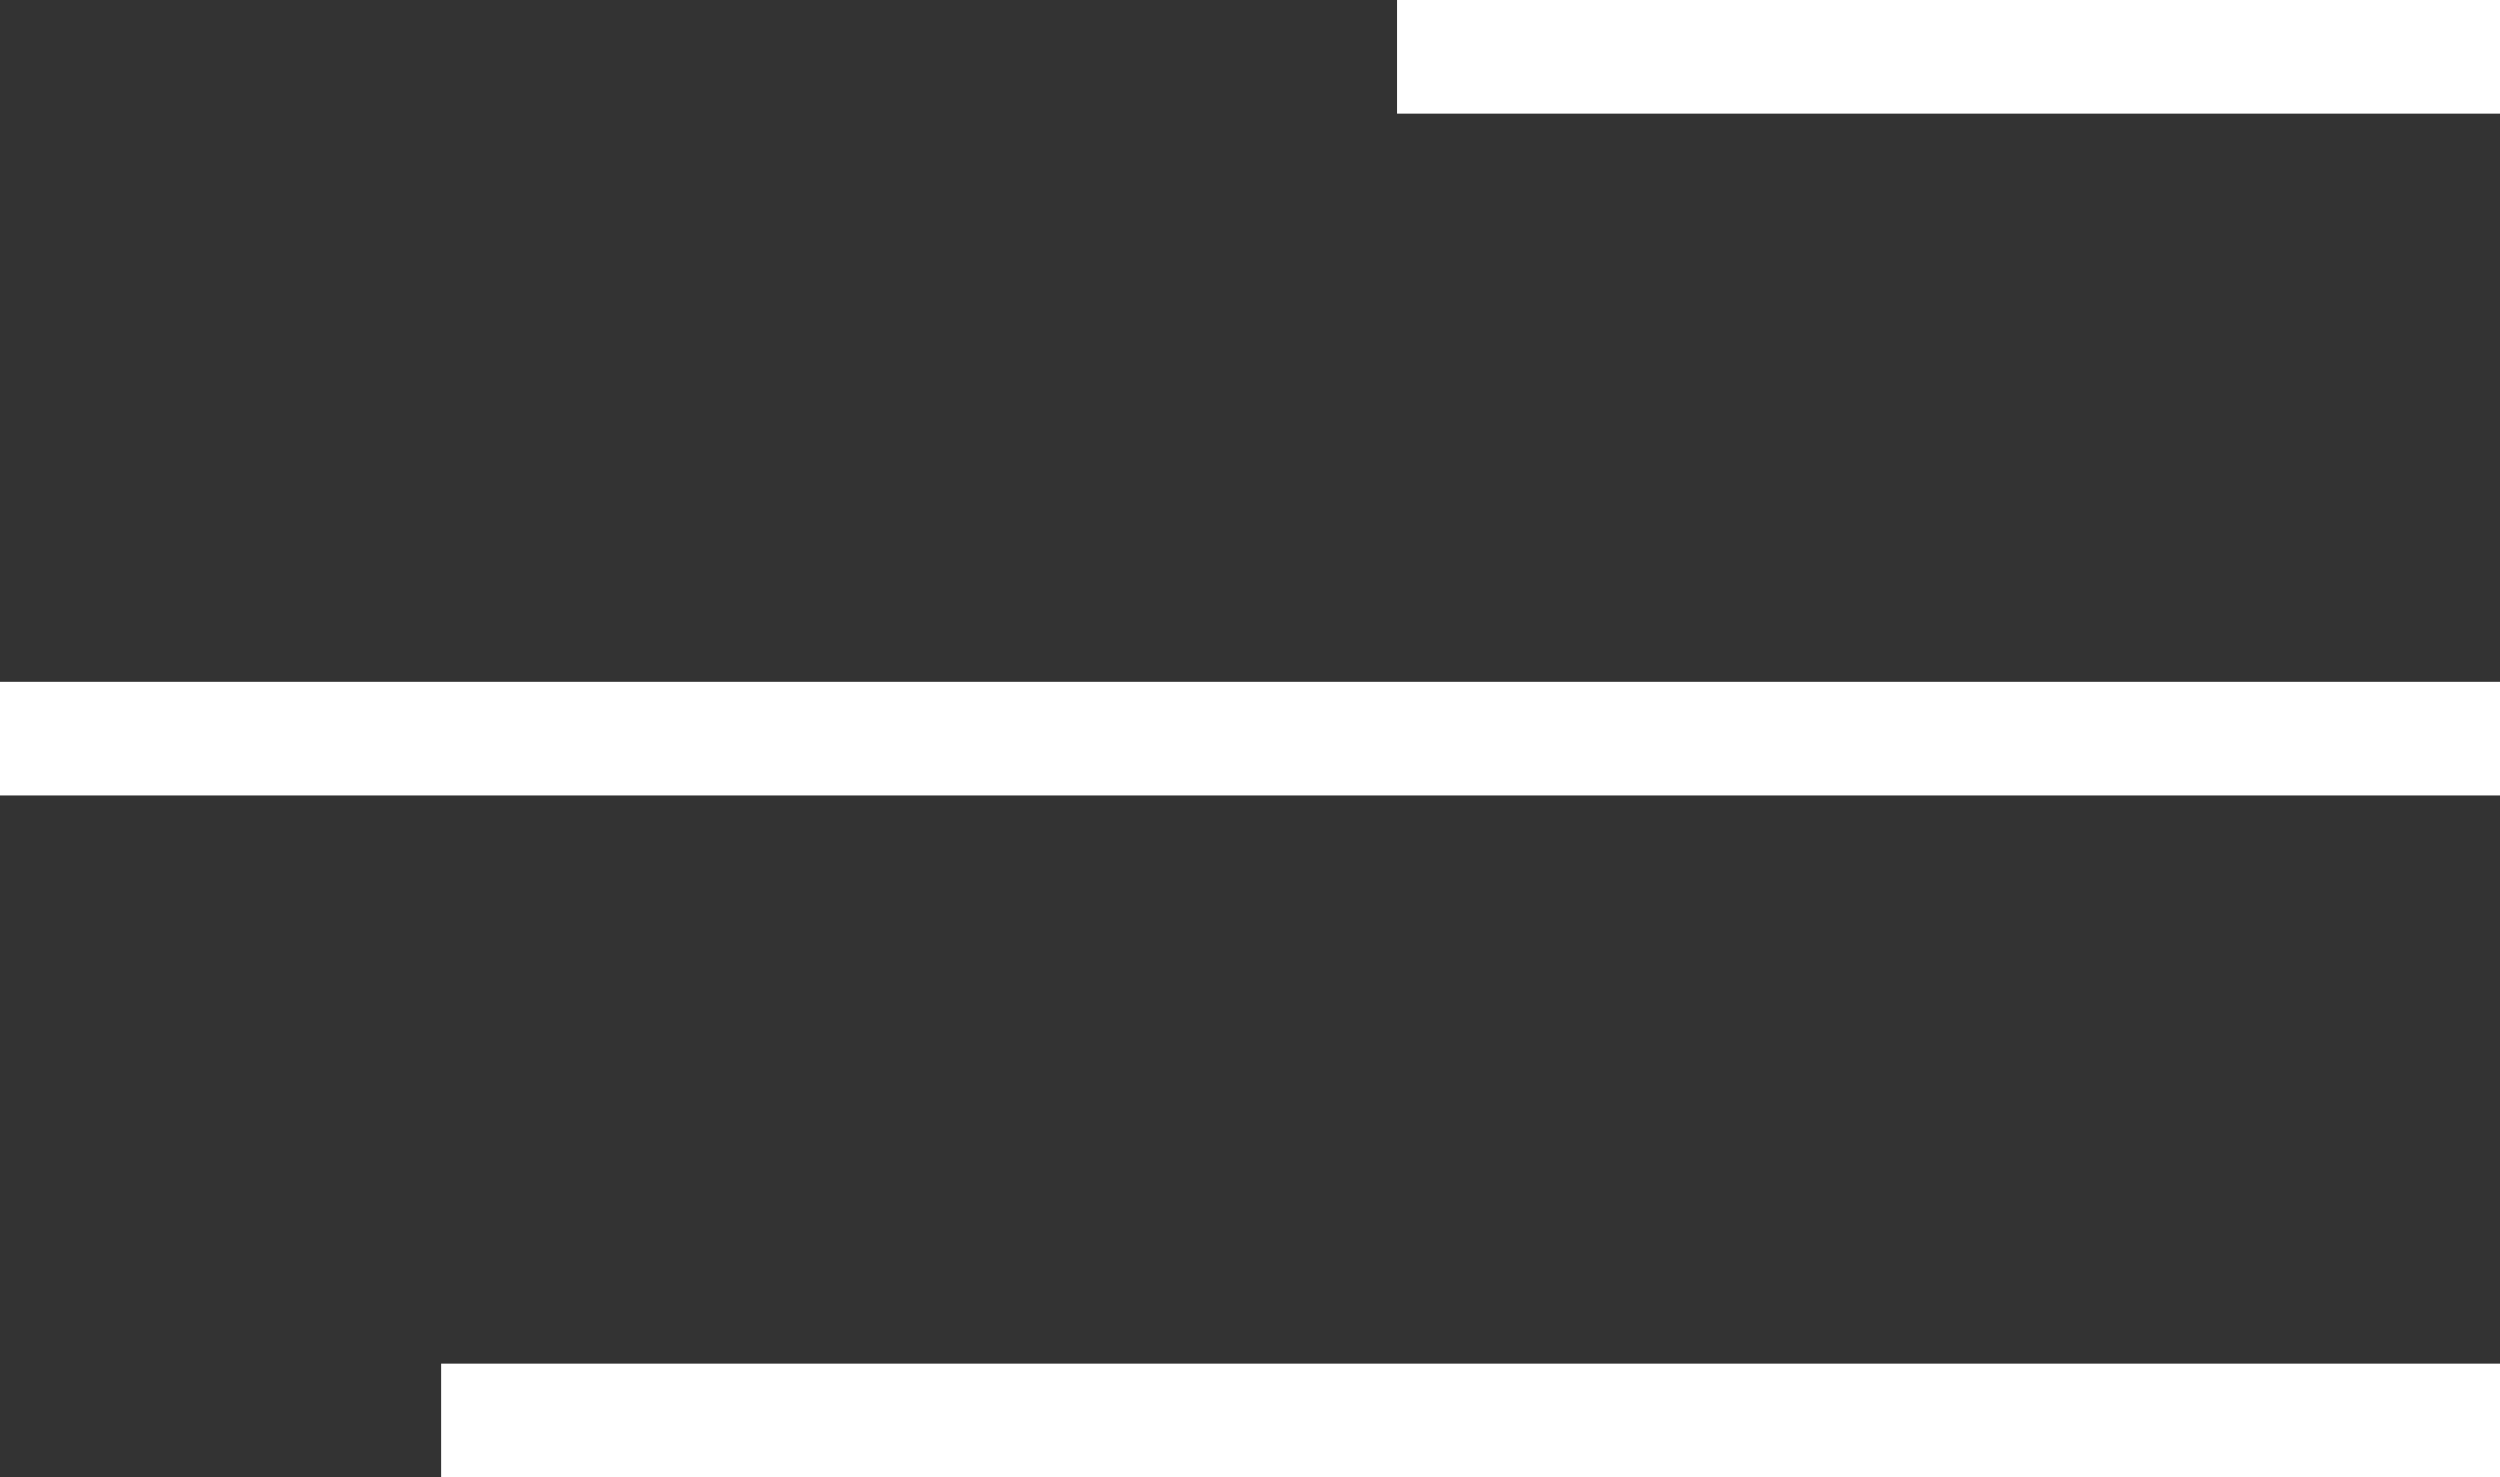
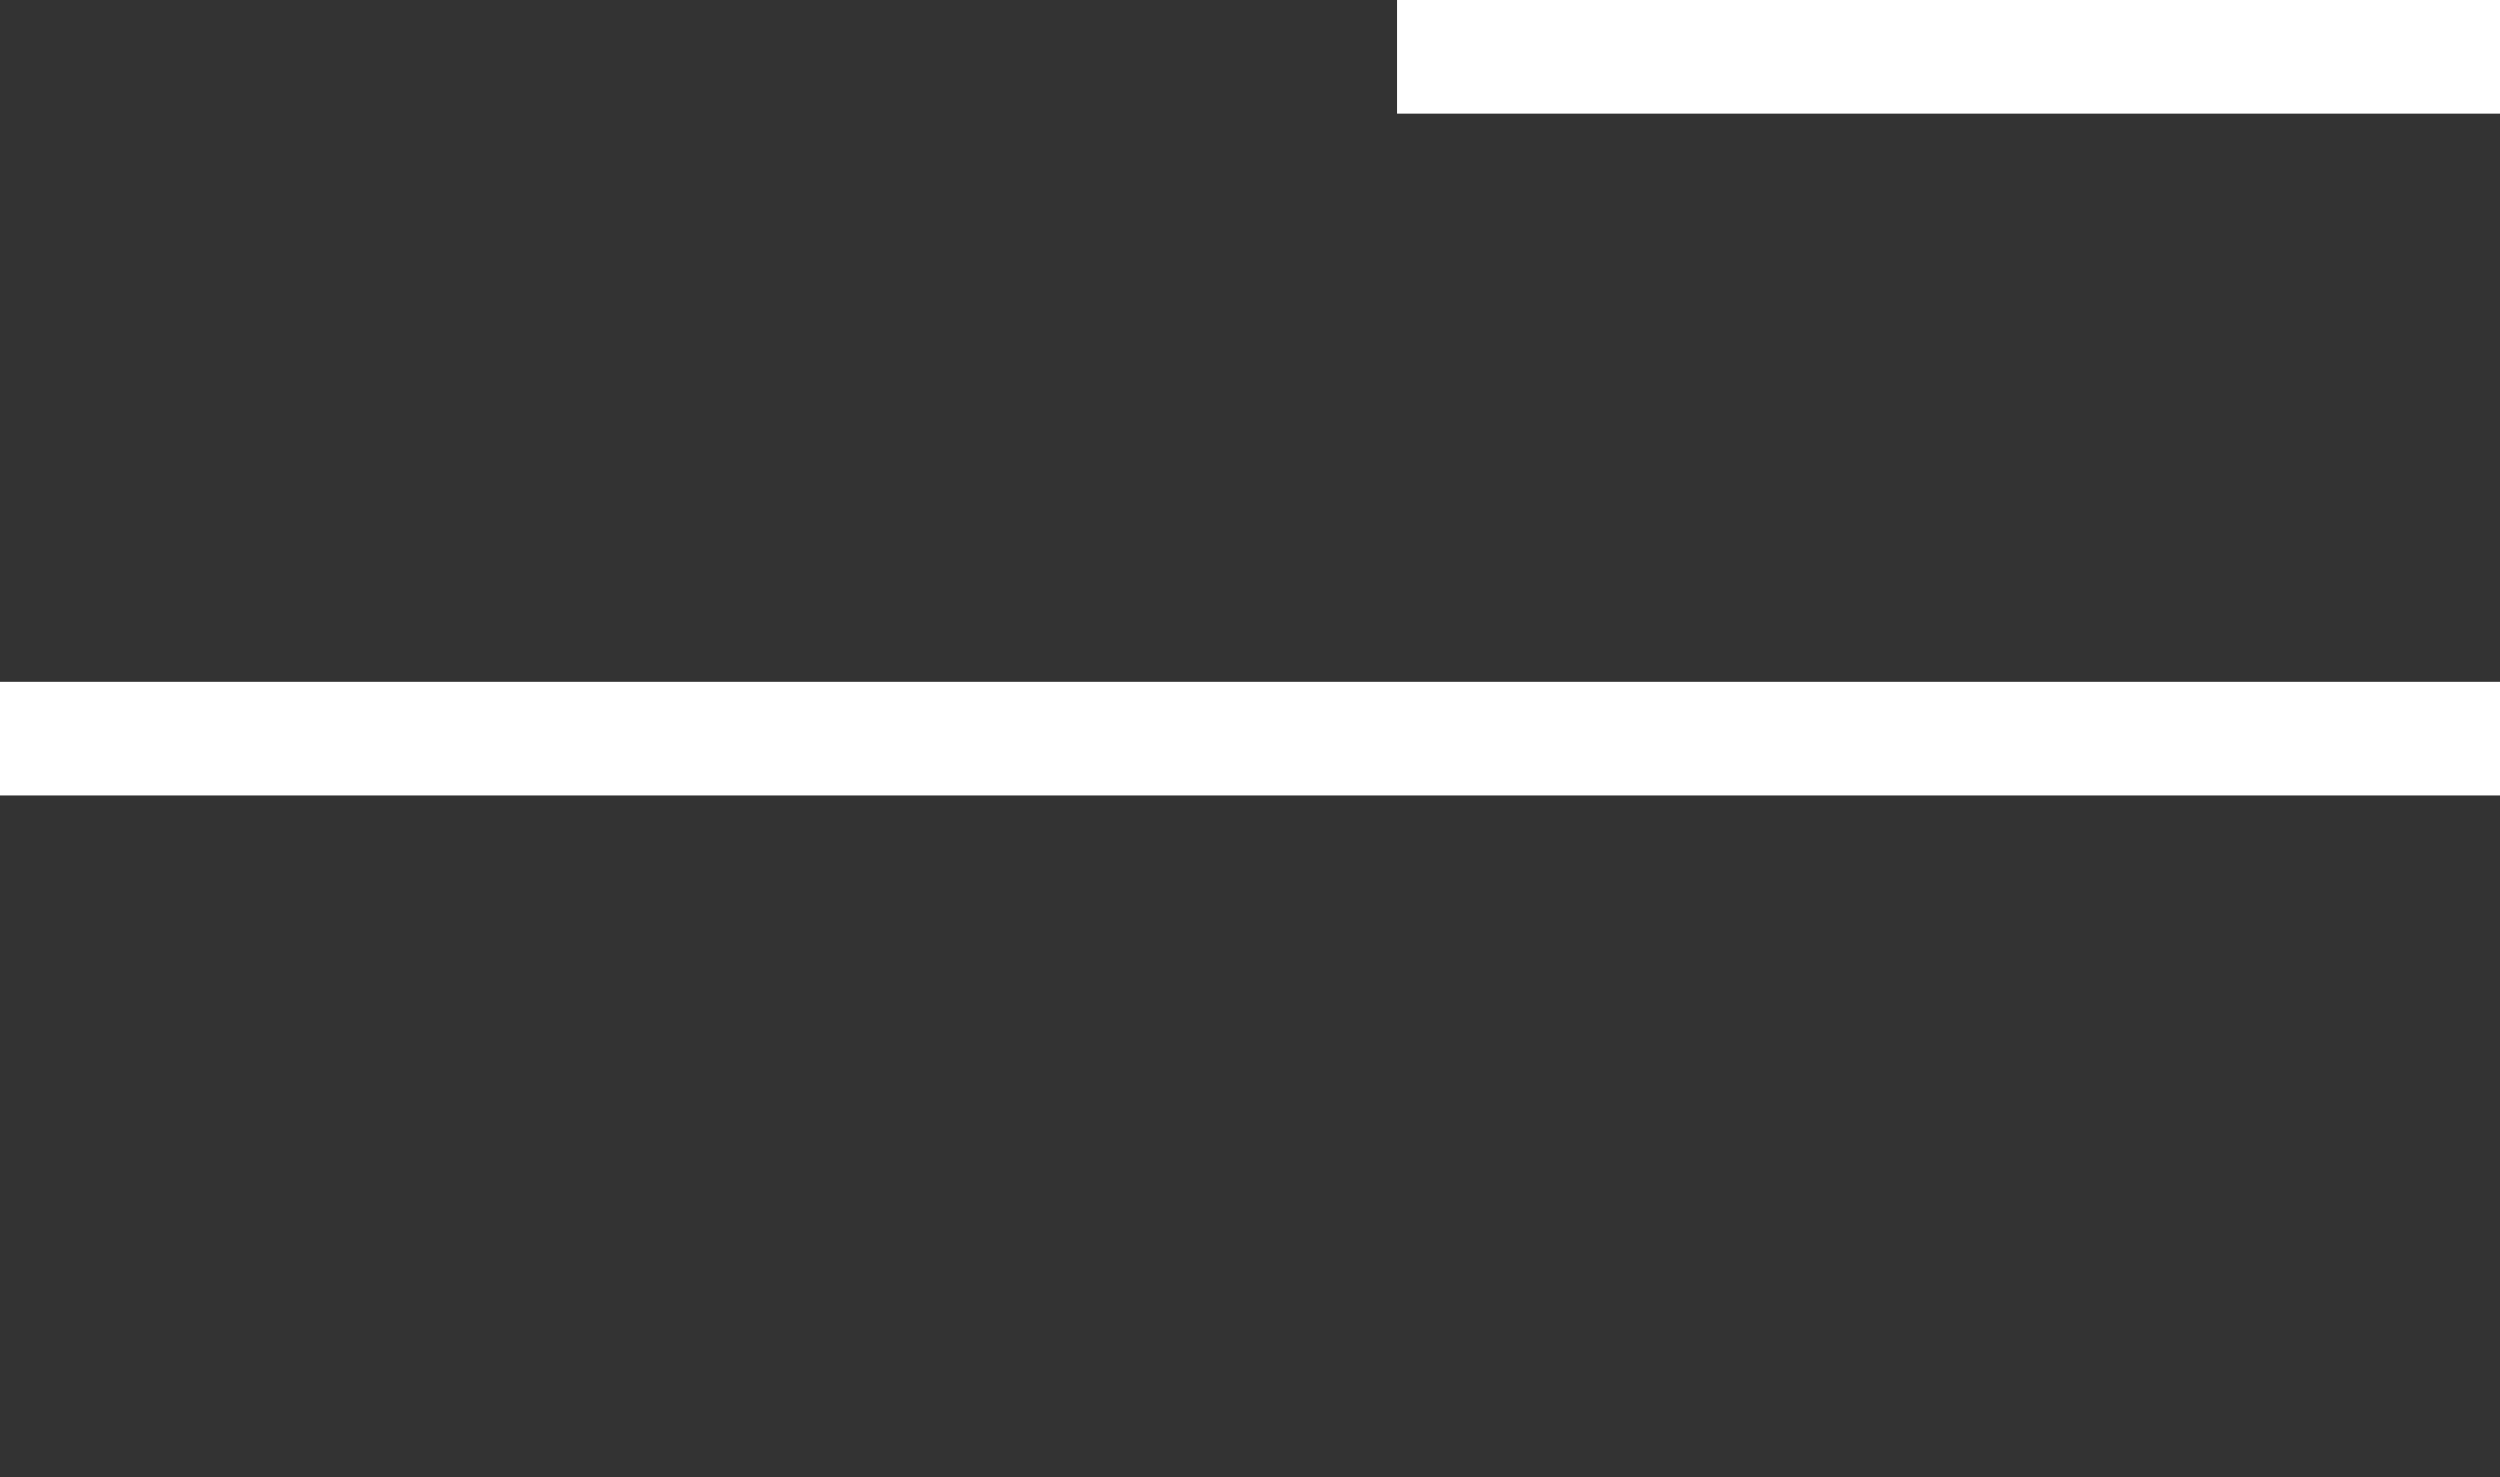
<svg xmlns="http://www.w3.org/2000/svg" width="22" height="13" viewBox="0 0 22 13" fill="none">
  <rect x="0" y="0" width="22" height="13" fill="#333333" stroke="none" />
  <path d="M22 6.5L-2.38419e-07 6.5" stroke="white" />
-   <path d="M22 12.5L3.882 12.5" stroke="white" />
  <path d="M22 0.5L12.294 0.5" stroke="white" />
</svg>